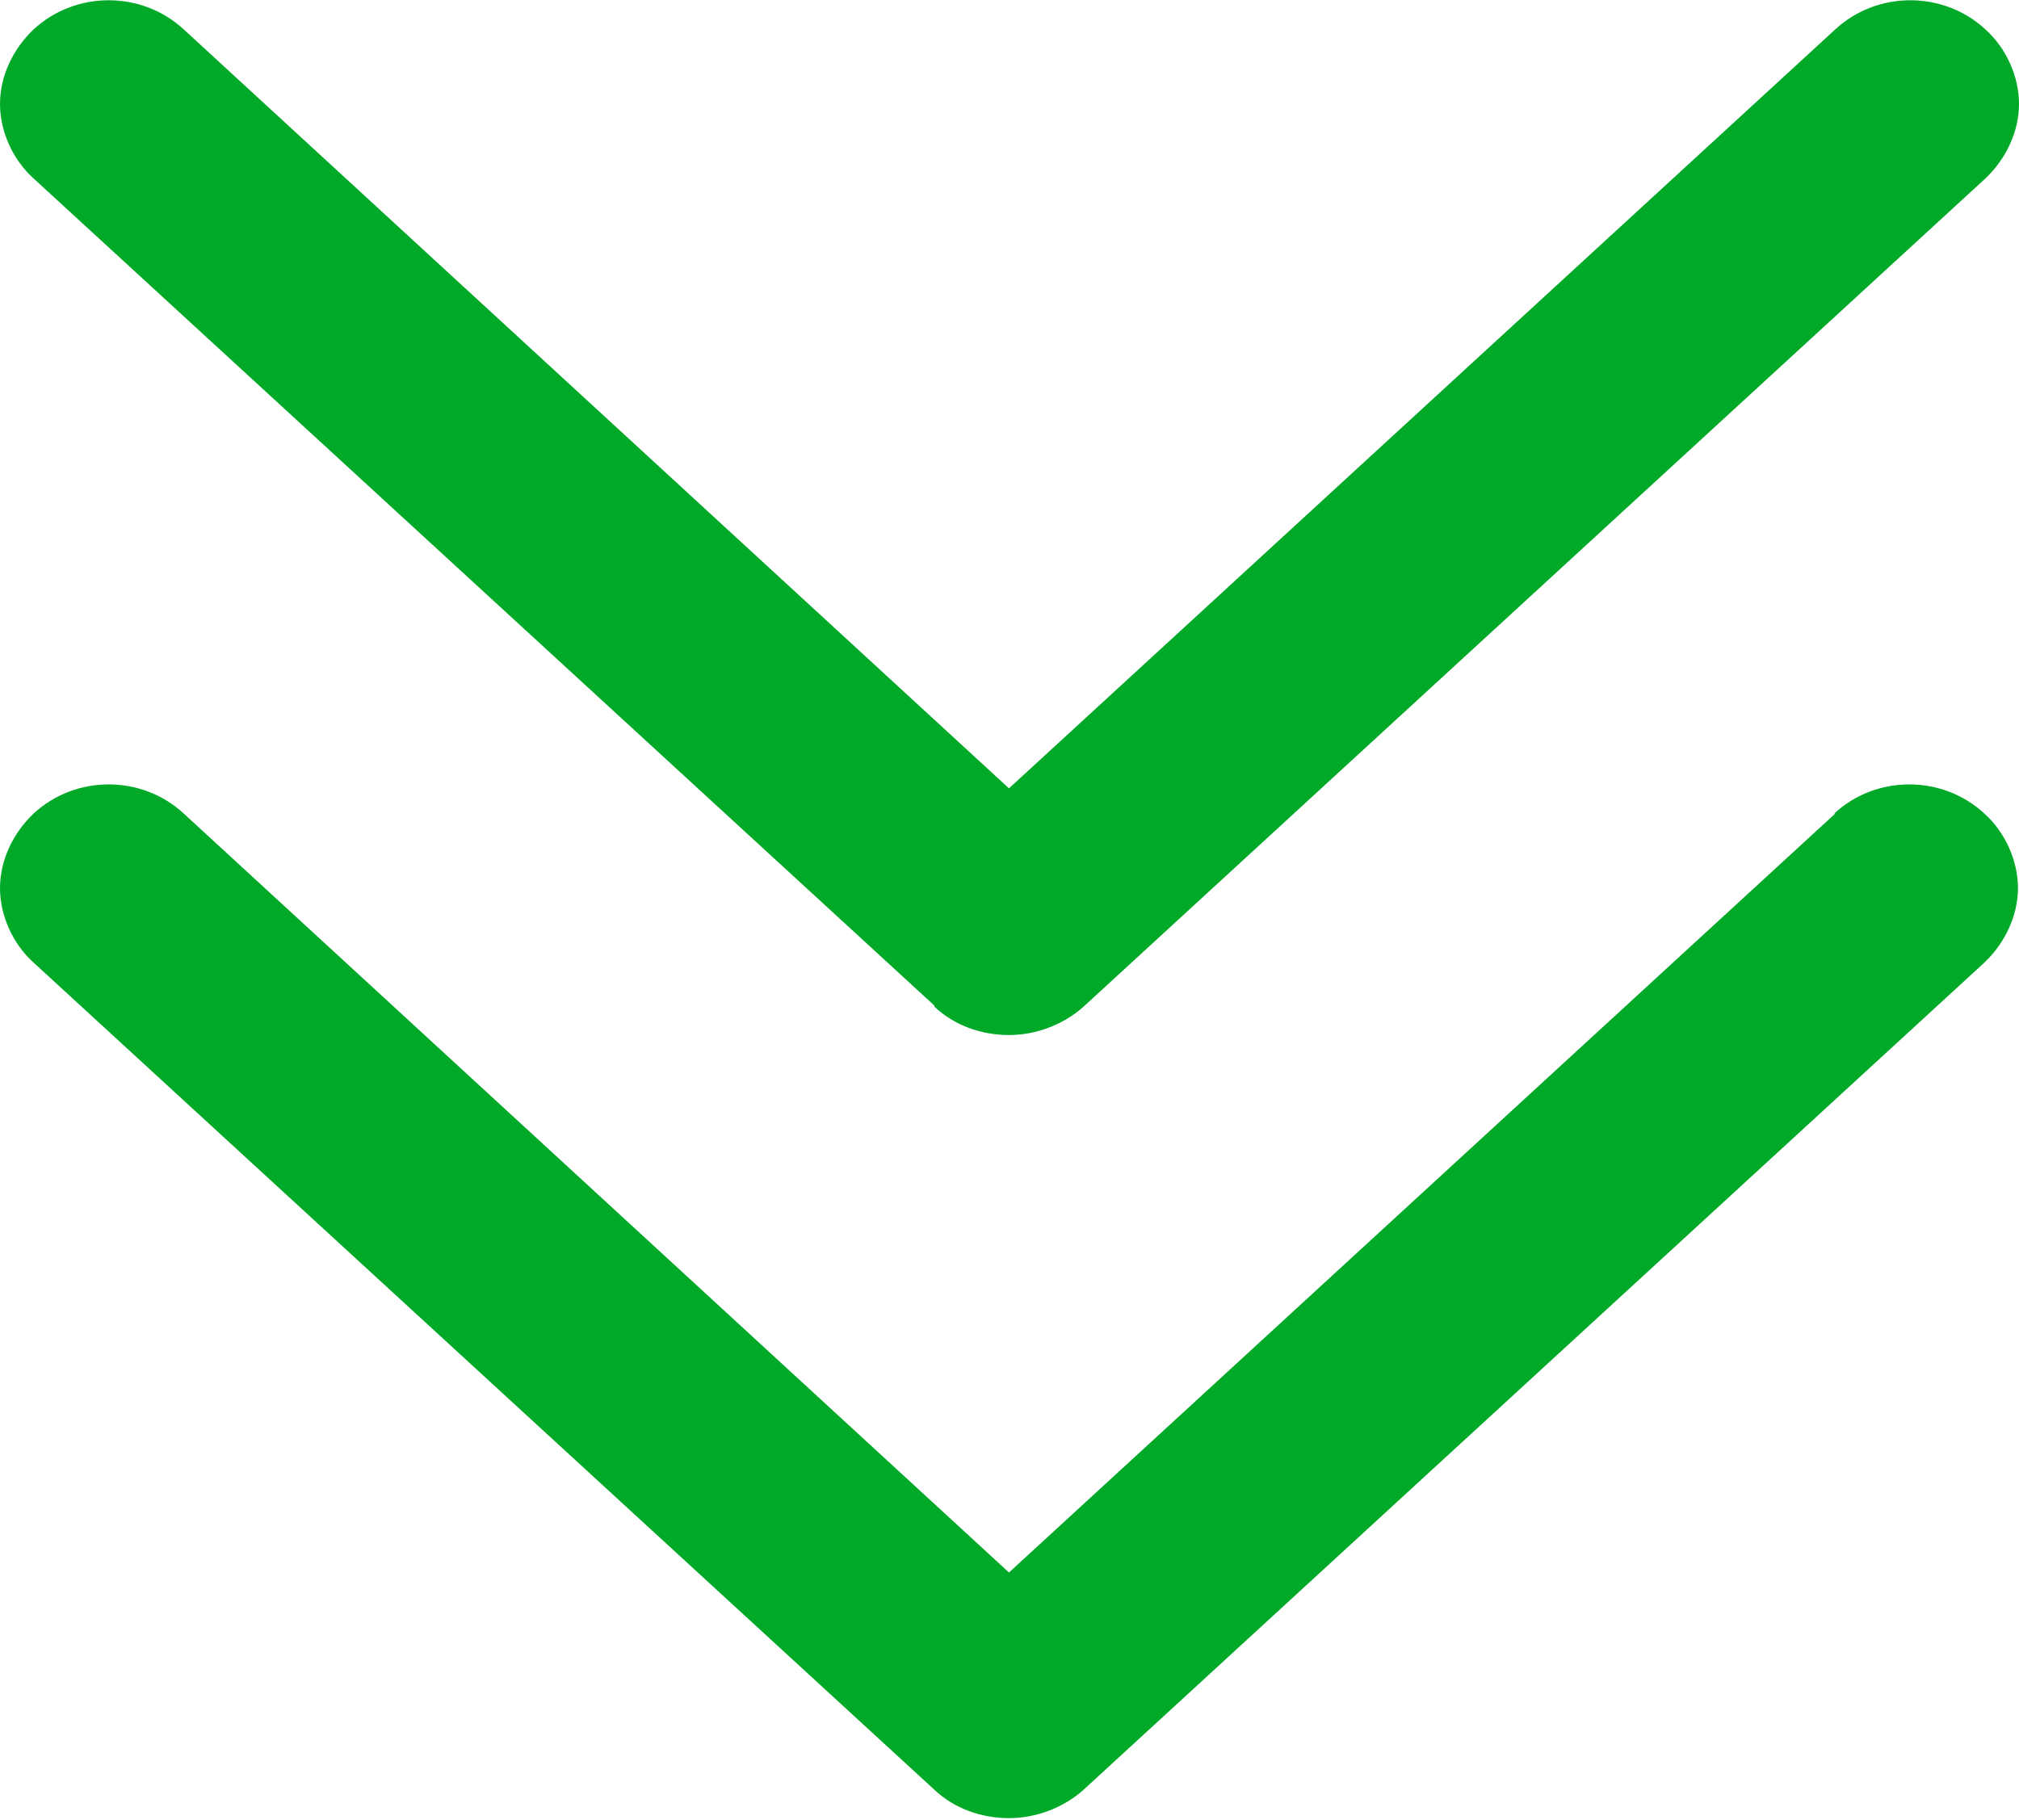
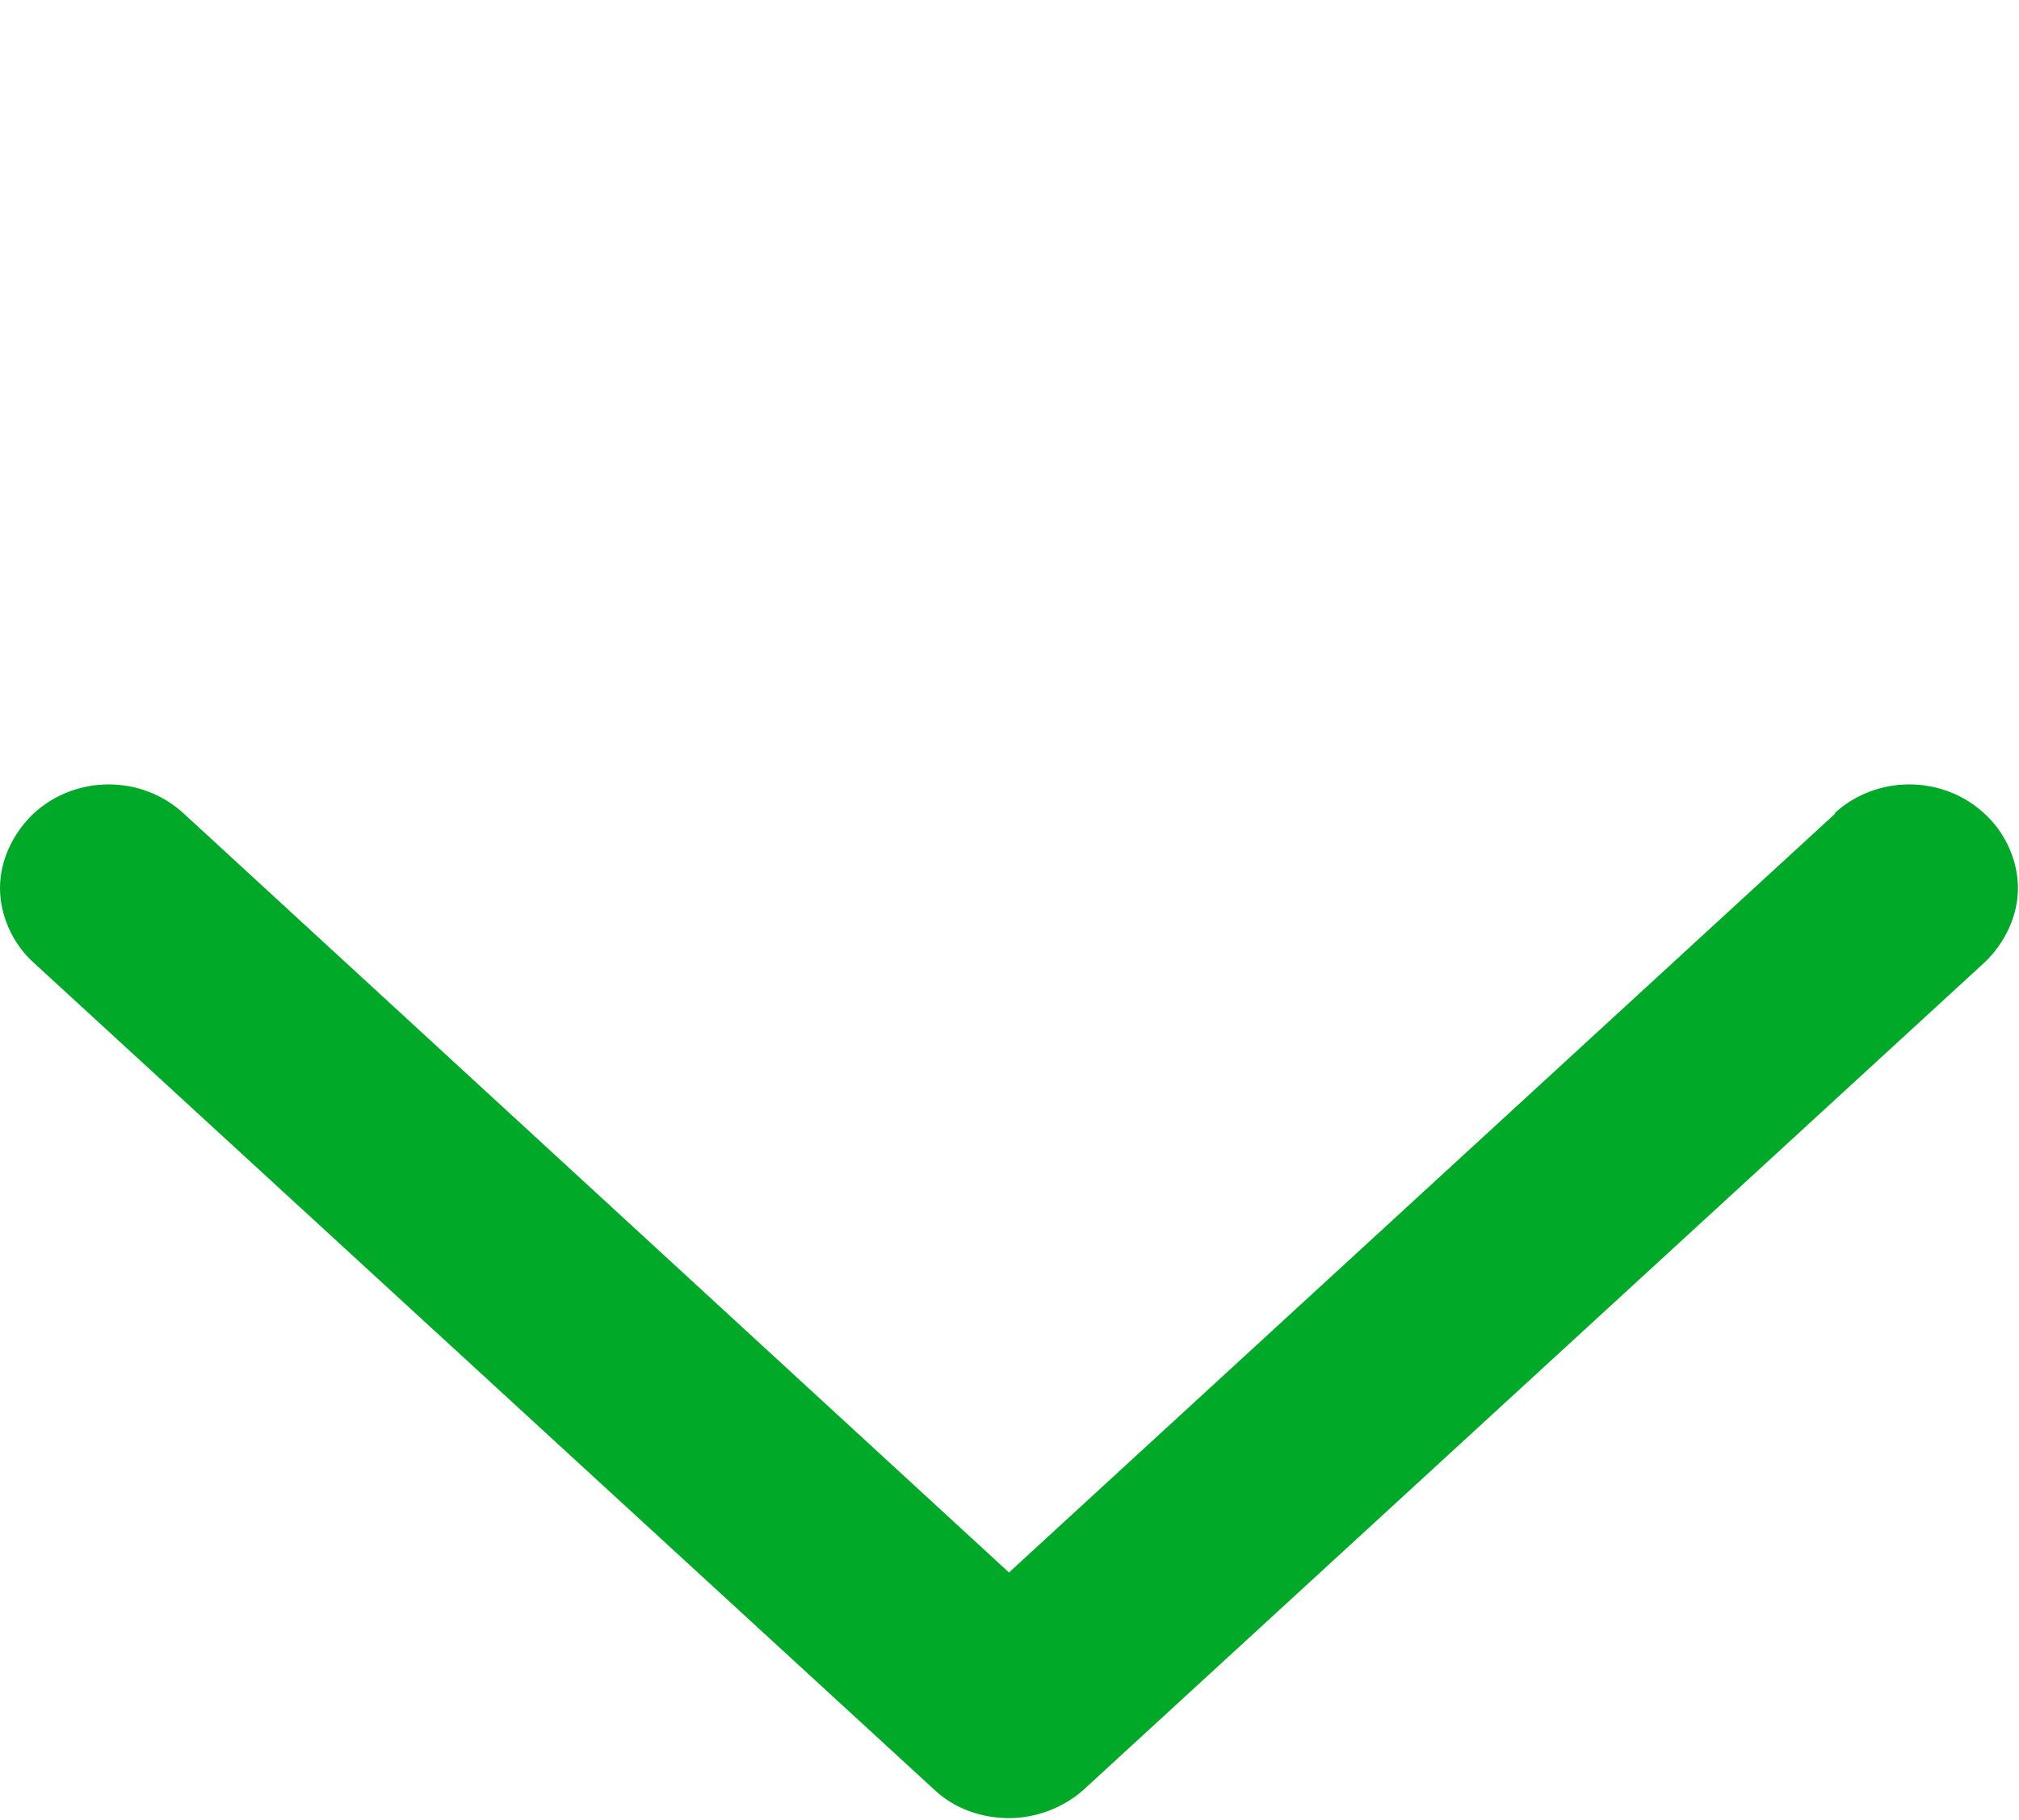
<svg xmlns="http://www.w3.org/2000/svg" id="_レイヤー_2" data-name="レイヤー 2" viewBox="0 0 19.23 17.34">
  <defs>
    <style>
      .cls-1 {
        fill: #00aa28;
      }
    </style>
  </defs>
  <g id="_デザイン" data-name="デザイン">
    <g>
-       <path class="cls-1" d="M8.9,9.59c.19.18.45.27.71.27s.52-.1.71-.27L18.91,1.7c.2-.19.32-.45.32-.71s-.12-.53-.32-.71c-.4-.37-1.03-.37-1.43,0l-7.87,7.23L1.75.28C1.35-.09.72-.09.32.28c-.2.19-.32.45-.32.71s.12.53.32.71l8.58,7.88Z" />
      <path class="cls-1" d="M17.48,7.75l-7.87,7.23L1.75,7.75c-.4-.37-1.03-.37-1.43,0-.2.19-.32.45-.32.71s.12.53.32.71l8.58,7.88c.19.18.45.27.71.27s.52-.1.71-.27l8.58-7.88c.2-.19.32-.45.32-.71s-.12-.53-.32-.71c-.4-.37-1.03-.37-1.43,0Z" />
    </g>
  </g>
</svg>